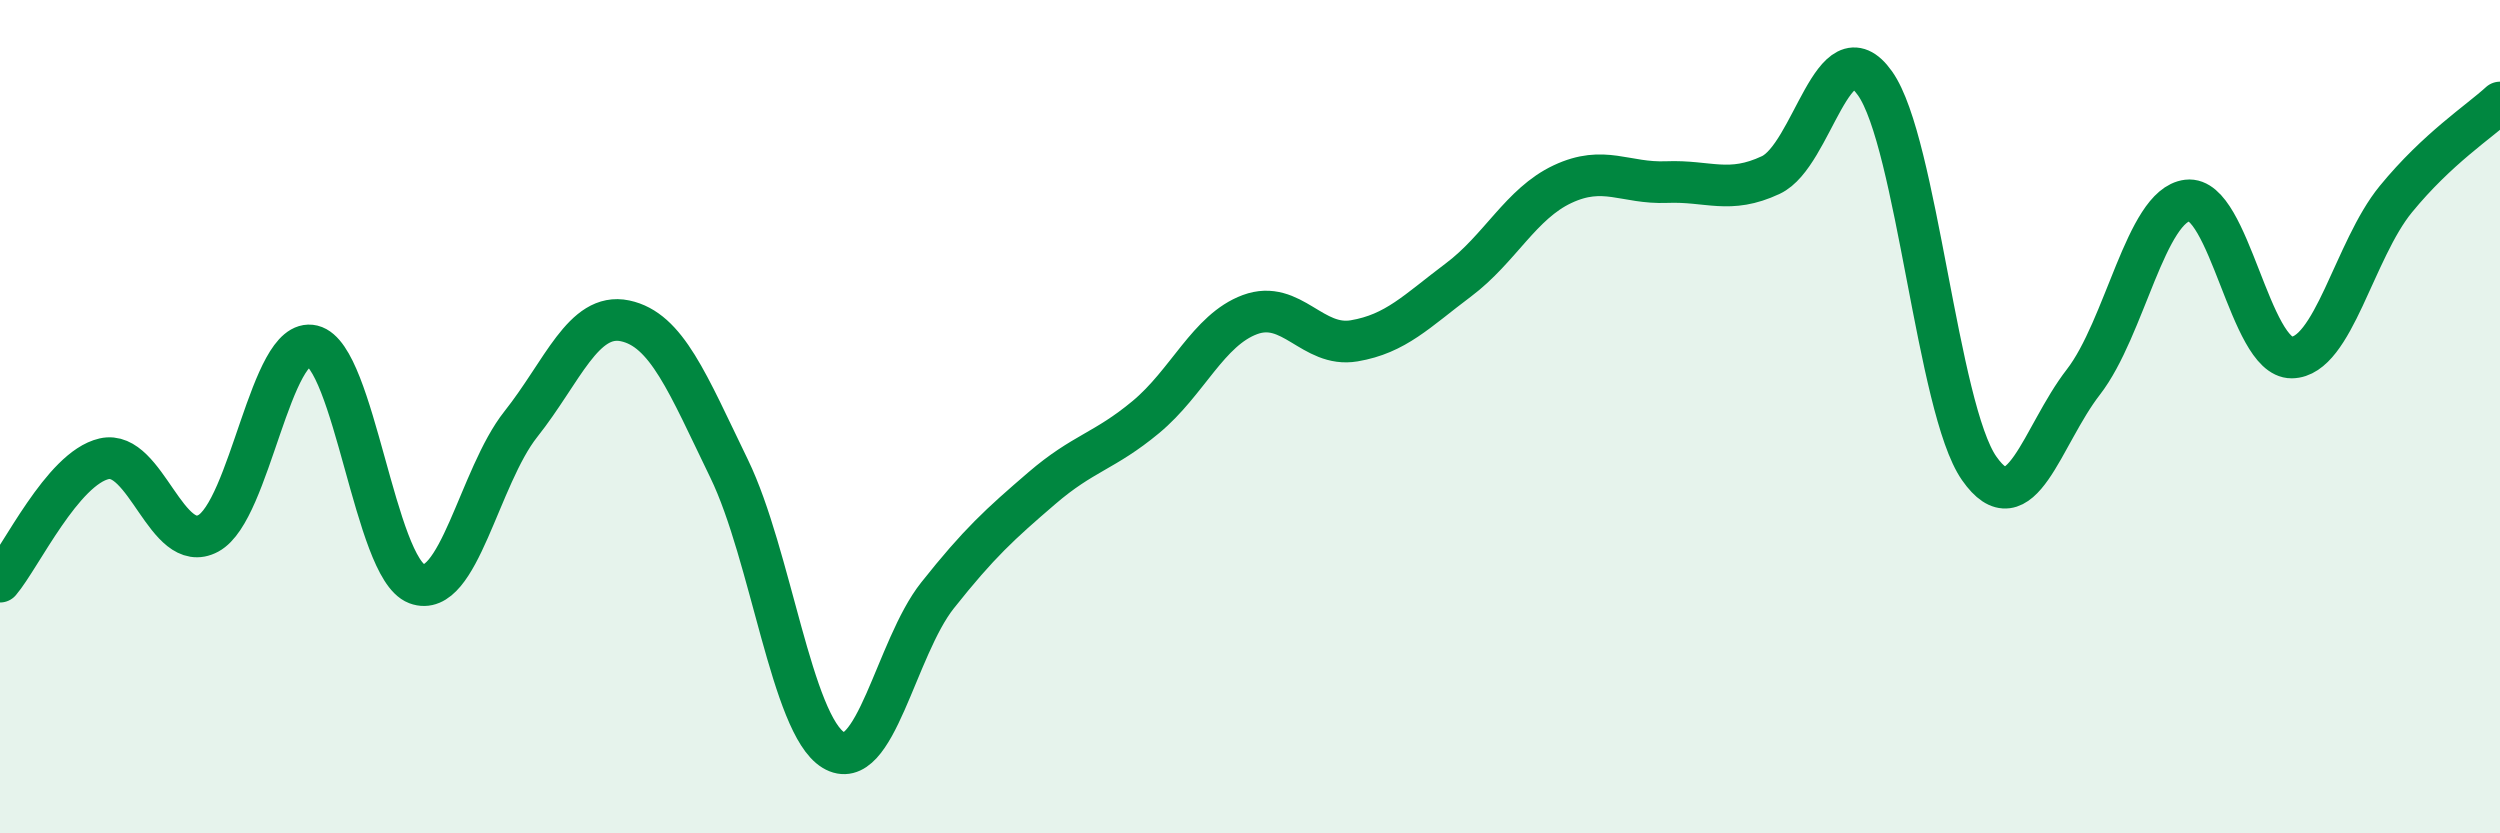
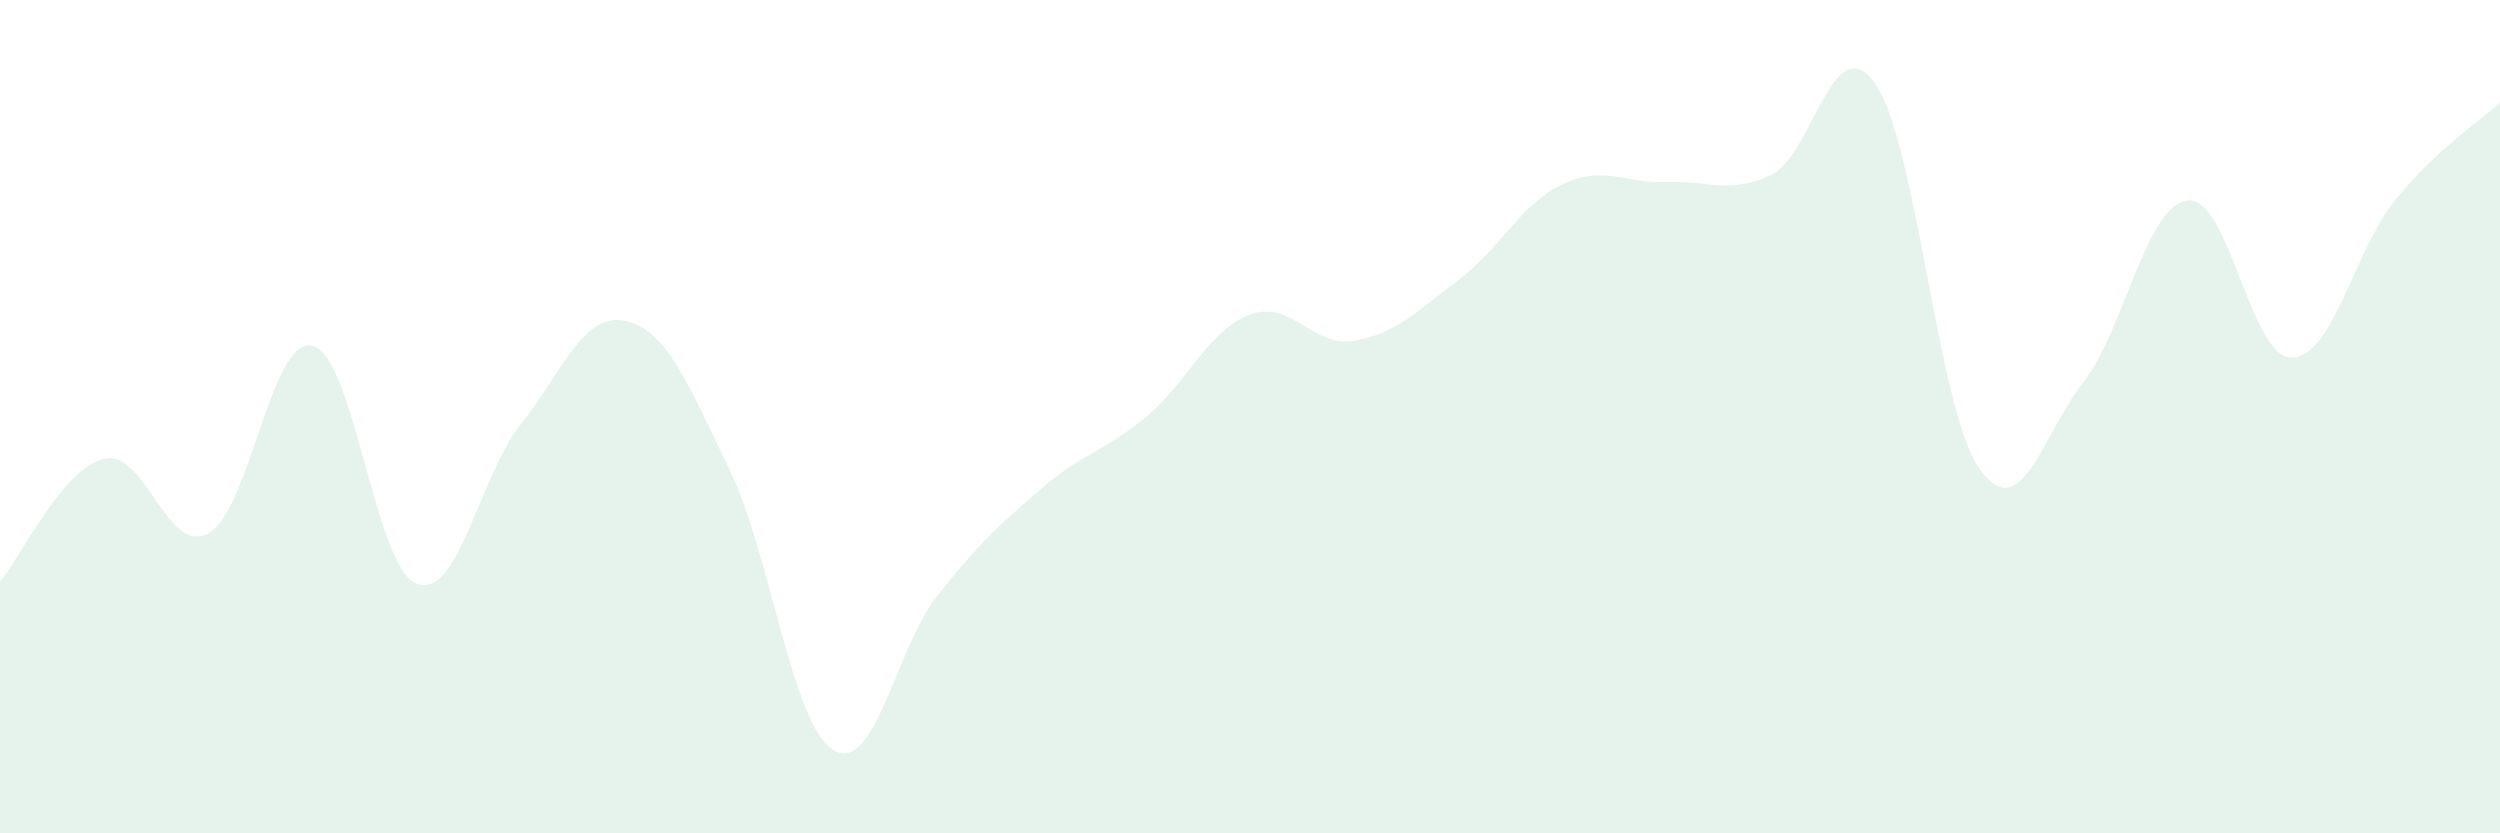
<svg xmlns="http://www.w3.org/2000/svg" width="60" height="20" viewBox="0 0 60 20">
  <path d="M 0,13.96 C 0.5,13.37 1.5,11.24 2.5,11.01 C 3.5,10.78 4,13.34 5,12.8 C 6,12.26 6.5,8.06 7.5,8.3 C 8.5,8.54 9,13.63 10,14.01 C 11,14.39 11.5,11.44 12.5,10.18 C 13.5,8.92 14,7.49 15,7.7 C 16,7.91 16.5,9.19 17.5,11.25 C 18.5,13.31 19,17.39 20,18 C 21,18.61 21.5,15.55 22.5,14.29 C 23.5,13.03 24,12.58 25,11.72 C 26,10.86 26.5,10.84 27.5,10.01 C 28.5,9.18 29,7.92 30,7.55 C 31,7.18 31.5,8.35 32.5,8.18 C 33.5,8.01 34,7.47 35,6.72 C 36,5.97 36.5,4.89 37.5,4.42 C 38.5,3.95 39,4.41 40,4.37 C 41,4.33 41.5,4.67 42.5,4.2 C 43.5,3.73 44,0.59 45,2 C 46,3.41 46.5,9.81 47.5,11.24 C 48.5,12.67 49,10.46 50,9.17 C 51,7.88 51.5,4.93 52.5,4.81 C 53.5,4.69 54,8.59 55,8.58 C 56,8.57 56.5,6 57.5,4.78 C 58.5,3.56 59.5,2.92 60,2.46L60 20L0 20Z" fill="#008740" opacity="0.1" stroke-linecap="round" stroke-linejoin="round" />
-   <path d="M 0,13.96 C 0.5,13.37 1.5,11.24 2.5,11.01 C 3.5,10.78 4,13.34 5,12.8 C 6,12.26 6.5,8.06 7.5,8.3 C 8.5,8.54 9,13.63 10,14.01 C 11,14.39 11.5,11.44 12.5,10.18 C 13.5,8.92 14,7.49 15,7.7 C 16,7.91 16.5,9.19 17.5,11.25 C 18.5,13.31 19,17.39 20,18 C 21,18.61 21.5,15.55 22.5,14.29 C 23.5,13.03 24,12.58 25,11.72 C 26,10.86 26.5,10.84 27.5,10.01 C 28.5,9.18 29,7.92 30,7.55 C 31,7.18 31.5,8.35 32.5,8.18 C 33.5,8.01 34,7.47 35,6.72 C 36,5.97 36.5,4.89 37.5,4.42 C 38.5,3.95 39,4.41 40,4.37 C 41,4.33 41.5,4.67 42.5,4.2 C 43.5,3.73 44,0.59 45,2 C 46,3.41 46.5,9.81 47.5,11.24 C 48.5,12.67 49,10.46 50,9.17 C 51,7.88 51.5,4.93 52.5,4.81 C 53.5,4.69 54,8.59 55,8.58 C 56,8.57 56.5,6 57.5,4.78 C 58.5,3.56 59.5,2.92 60,2.46" stroke="#008740" stroke-width="1" fill="none" stroke-linecap="round" stroke-linejoin="round" />
</svg>